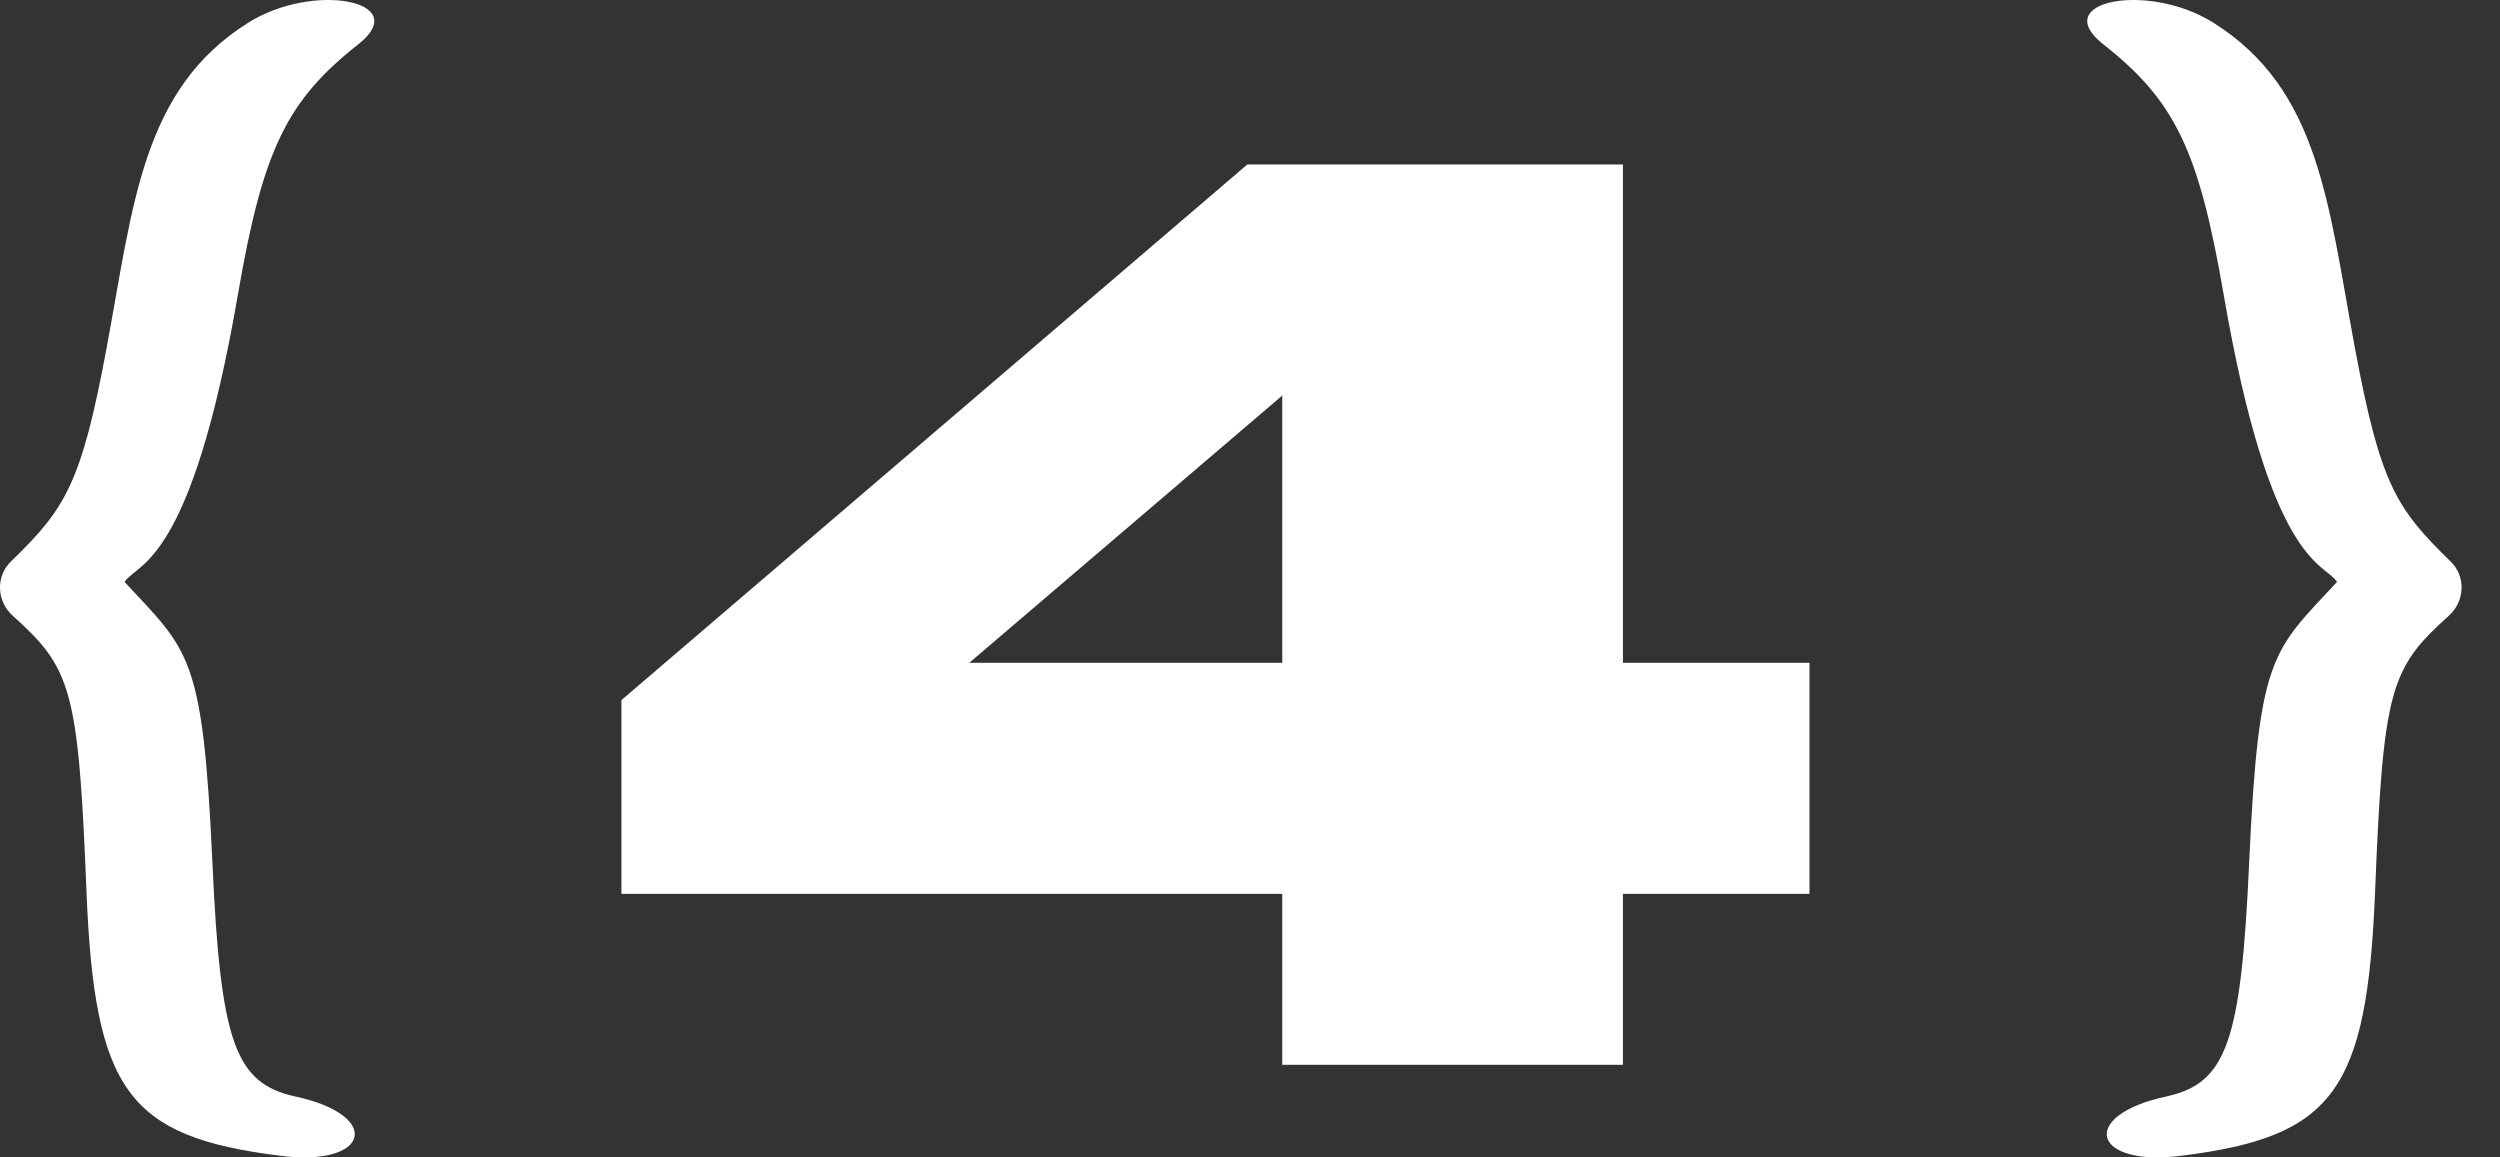
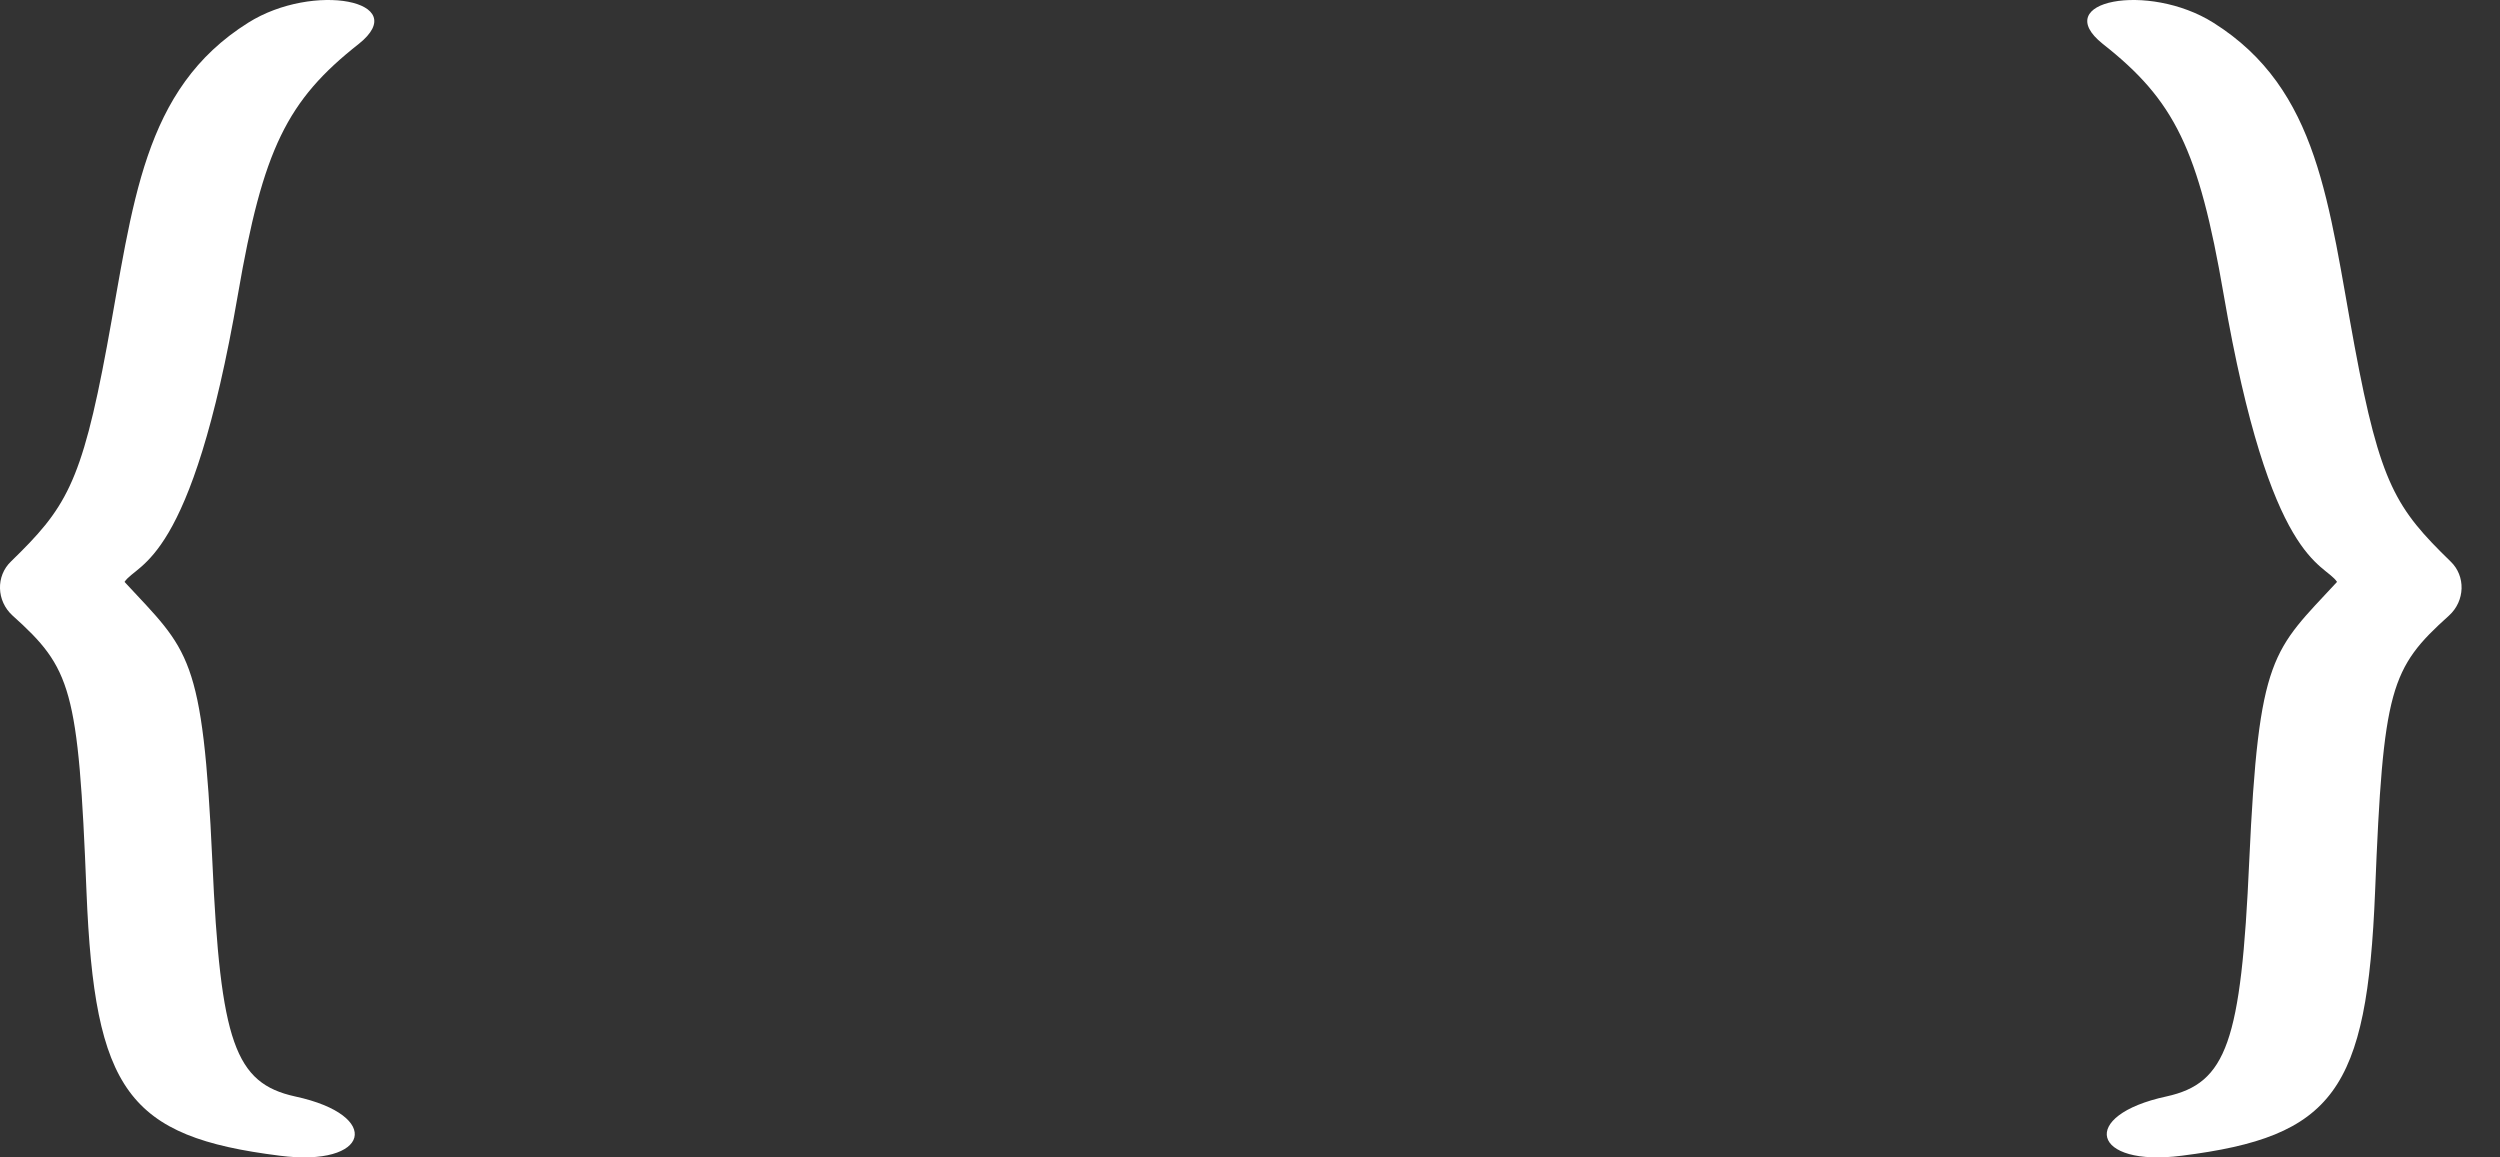
<svg xmlns="http://www.w3.org/2000/svg" width="54" height="25" viewBox="0 0 54 25" fill="none">
  <rect x="0" y="0" width="54" height="25" fill="#333333" stroke="none" />
-   <path d="M13.423 15.122L26.943 3.552H35.055V14.316H39.085V19.308H35.055V23H27.697V19.308H13.423V15.122ZM27.697 14.316V8.544L20.937 14.316H27.697Z" fill="white" />
  <path fill-rule="evenodd" clip-rule="evenodd" d="M5.362 0.49C3.069 1.929 2.88 4.411 2.31 7.478C1.757 10.466 1.409 10.988 0.239 12.126C-0.093 12.442 -0.077 12.98 0.271 13.296C1.536 14.434 1.694 14.861 1.868 19.256C2.042 23.572 2.769 24.552 6.041 24.963C7.986 25.216 8.286 24.094 6.373 23.683C5.077 23.398 4.761 22.513 4.587 18.608C4.381 14.118 4.081 14.071 2.69 12.569C2.974 12.142 4.129 12.221 5.14 6.356C5.678 3.225 6.2 2.166 7.749 0.949C8.919 0.016 6.769 -0.395 5.362 0.49Z" fill="white" />
  <path fill-rule="evenodd" clip-rule="evenodd" d="M47.808 0.49C50.101 1.929 50.29 4.411 50.859 7.478C51.413 10.466 51.761 10.988 52.931 12.126C53.263 12.442 53.247 12.98 52.899 13.296C51.634 14.434 51.476 14.861 51.302 19.256C51.128 23.572 50.401 24.552 47.128 24.963C45.184 25.216 44.883 24.094 46.796 23.683C48.093 23.398 48.409 22.513 48.583 18.608C48.788 14.118 49.089 14.071 50.48 12.569C50.196 12.142 49.041 12.221 48.03 6.356C47.492 3.225 46.97 2.166 45.421 0.949C44.251 0.016 46.401 -0.395 47.808 0.49Z" fill="white" />
</svg>